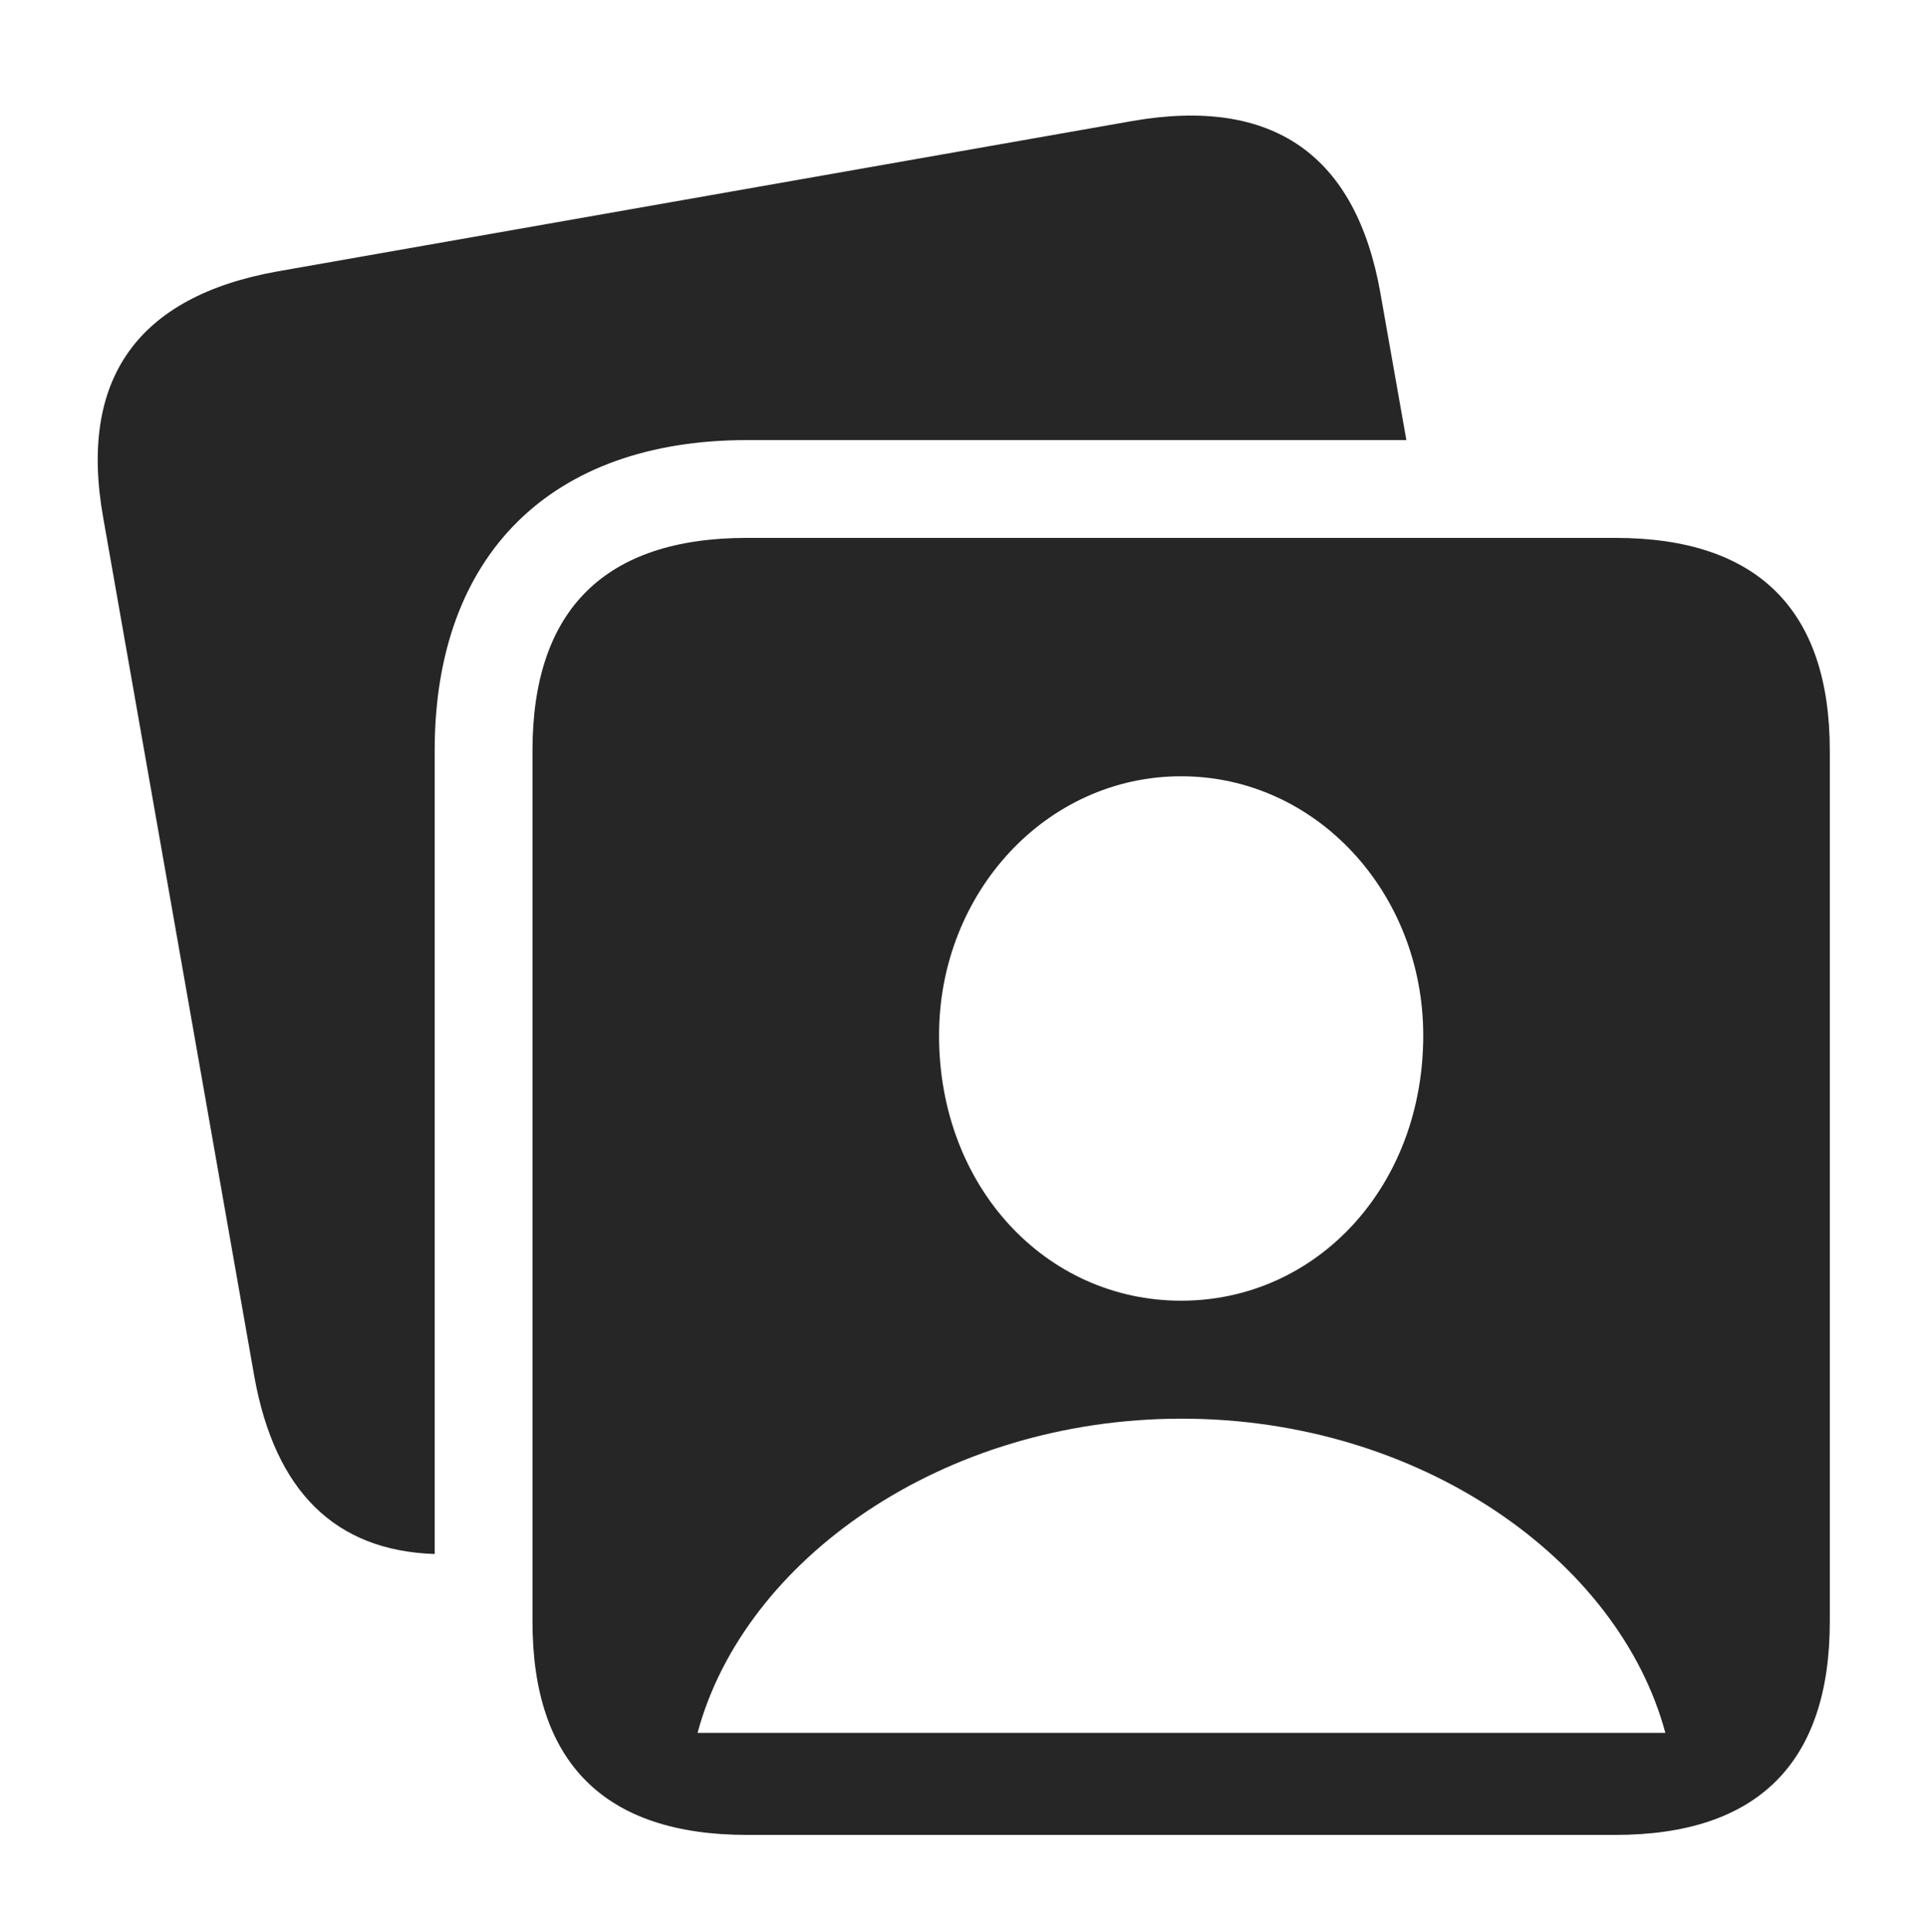
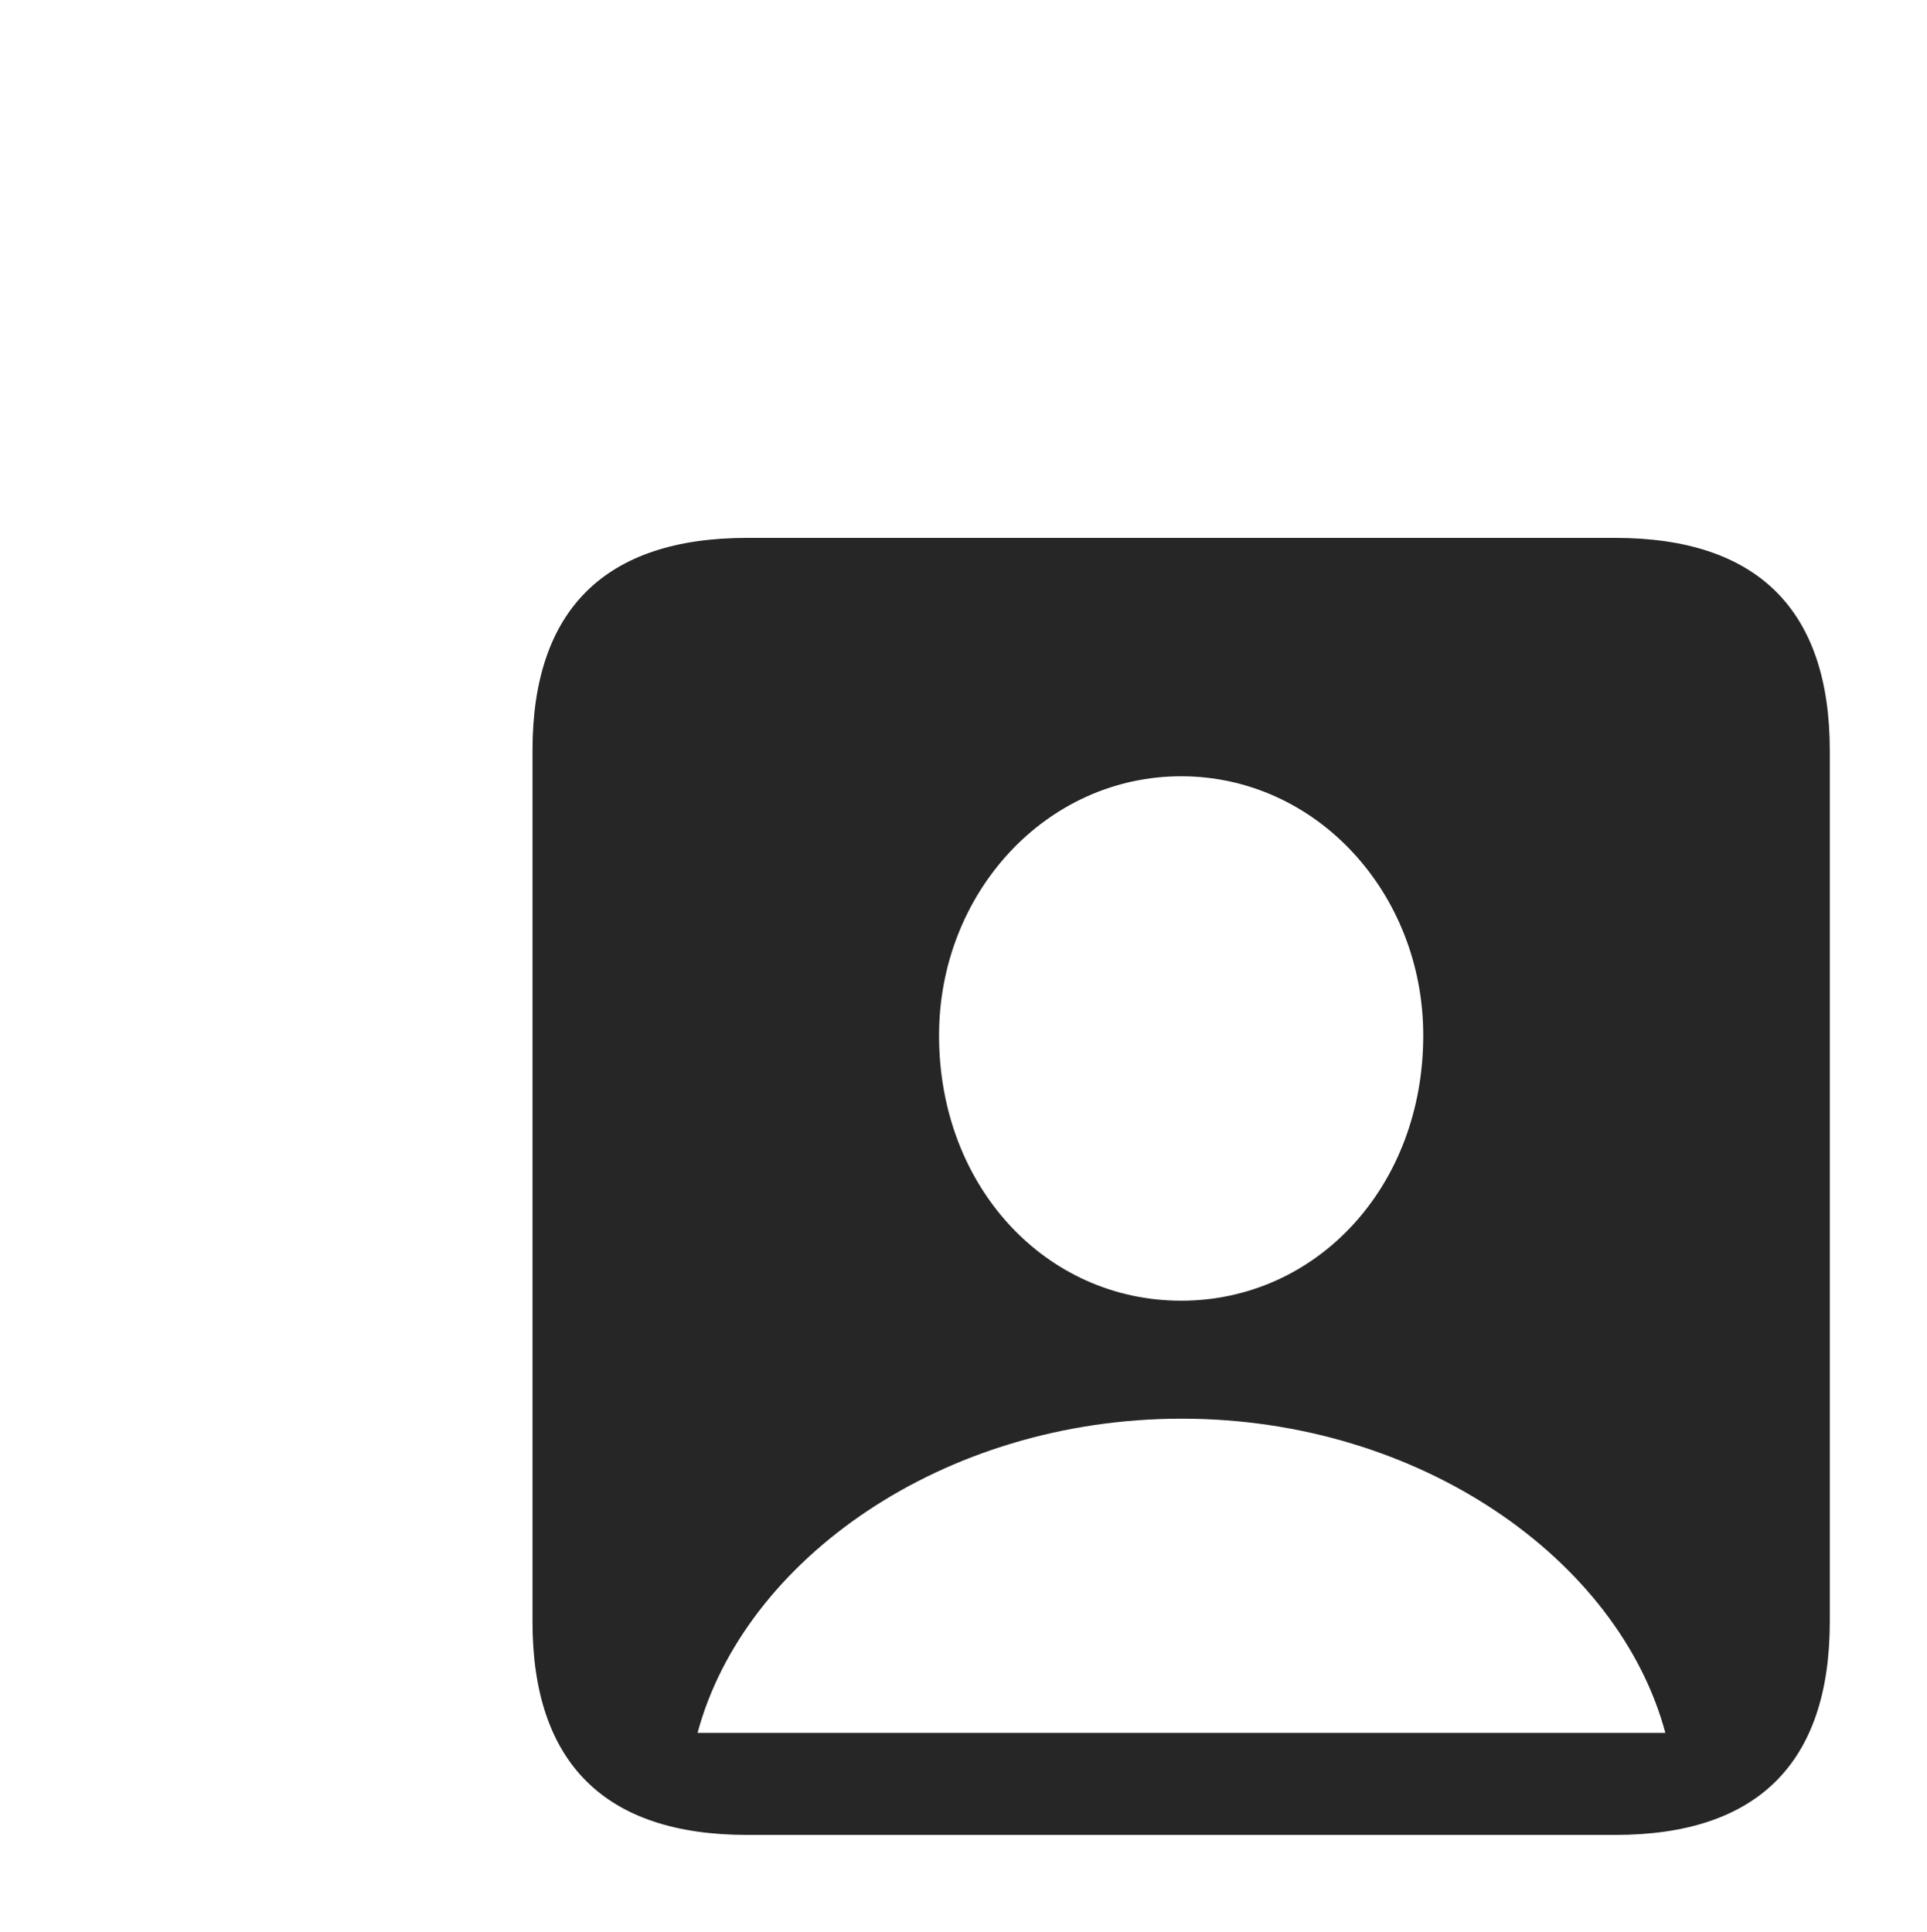
<svg xmlns="http://www.w3.org/2000/svg" version="1.1" viewBox="0 0 153.906 154.346">
  <g>
    <rect height="154.346" opacity="0" width="153.906" x="0" y="0" />
-     <path d="M110.254 23.438L112.324 35.156L59.668 35.156C44.043 35.156 34.717 44.287 34.717 59.961L34.717 124.142C26.772 123.875 21.964 119.144 20.312 109.961L8.252 41.406C6.25 30.273 10.986 23.682 22.168 21.68L90.43 9.668C101.66 7.715 108.301 12.354 110.254 23.438Z" fill="black" fill-opacity="0.85" />
    <path d="M59.668 146.582L129.004 146.582C140.381 146.582 146.143 140.82 146.143 129.541L146.143 59.961C146.143 48.73 140.381 42.969 129.004 42.969L59.668 42.969C48.34 42.969 42.529 48.682 42.529 59.961L42.529 129.541C42.529 140.869 48.34 146.582 59.668 146.582ZM55.713 138.428C59.424 124.609 75.293 113.33 94.385 113.33C113.428 113.33 129.297 124.609 133.008 138.428ZM94.336 103.906C83.545 103.906 75 94.824 75 82.715C75 71.338 83.545 62.012 94.336 62.012C105.127 62.012 113.672 71.338 113.672 82.715C113.672 94.824 105.127 103.906 94.336 103.906Z" fill="black" fill-opacity="0.85" />
  </g>
</svg>